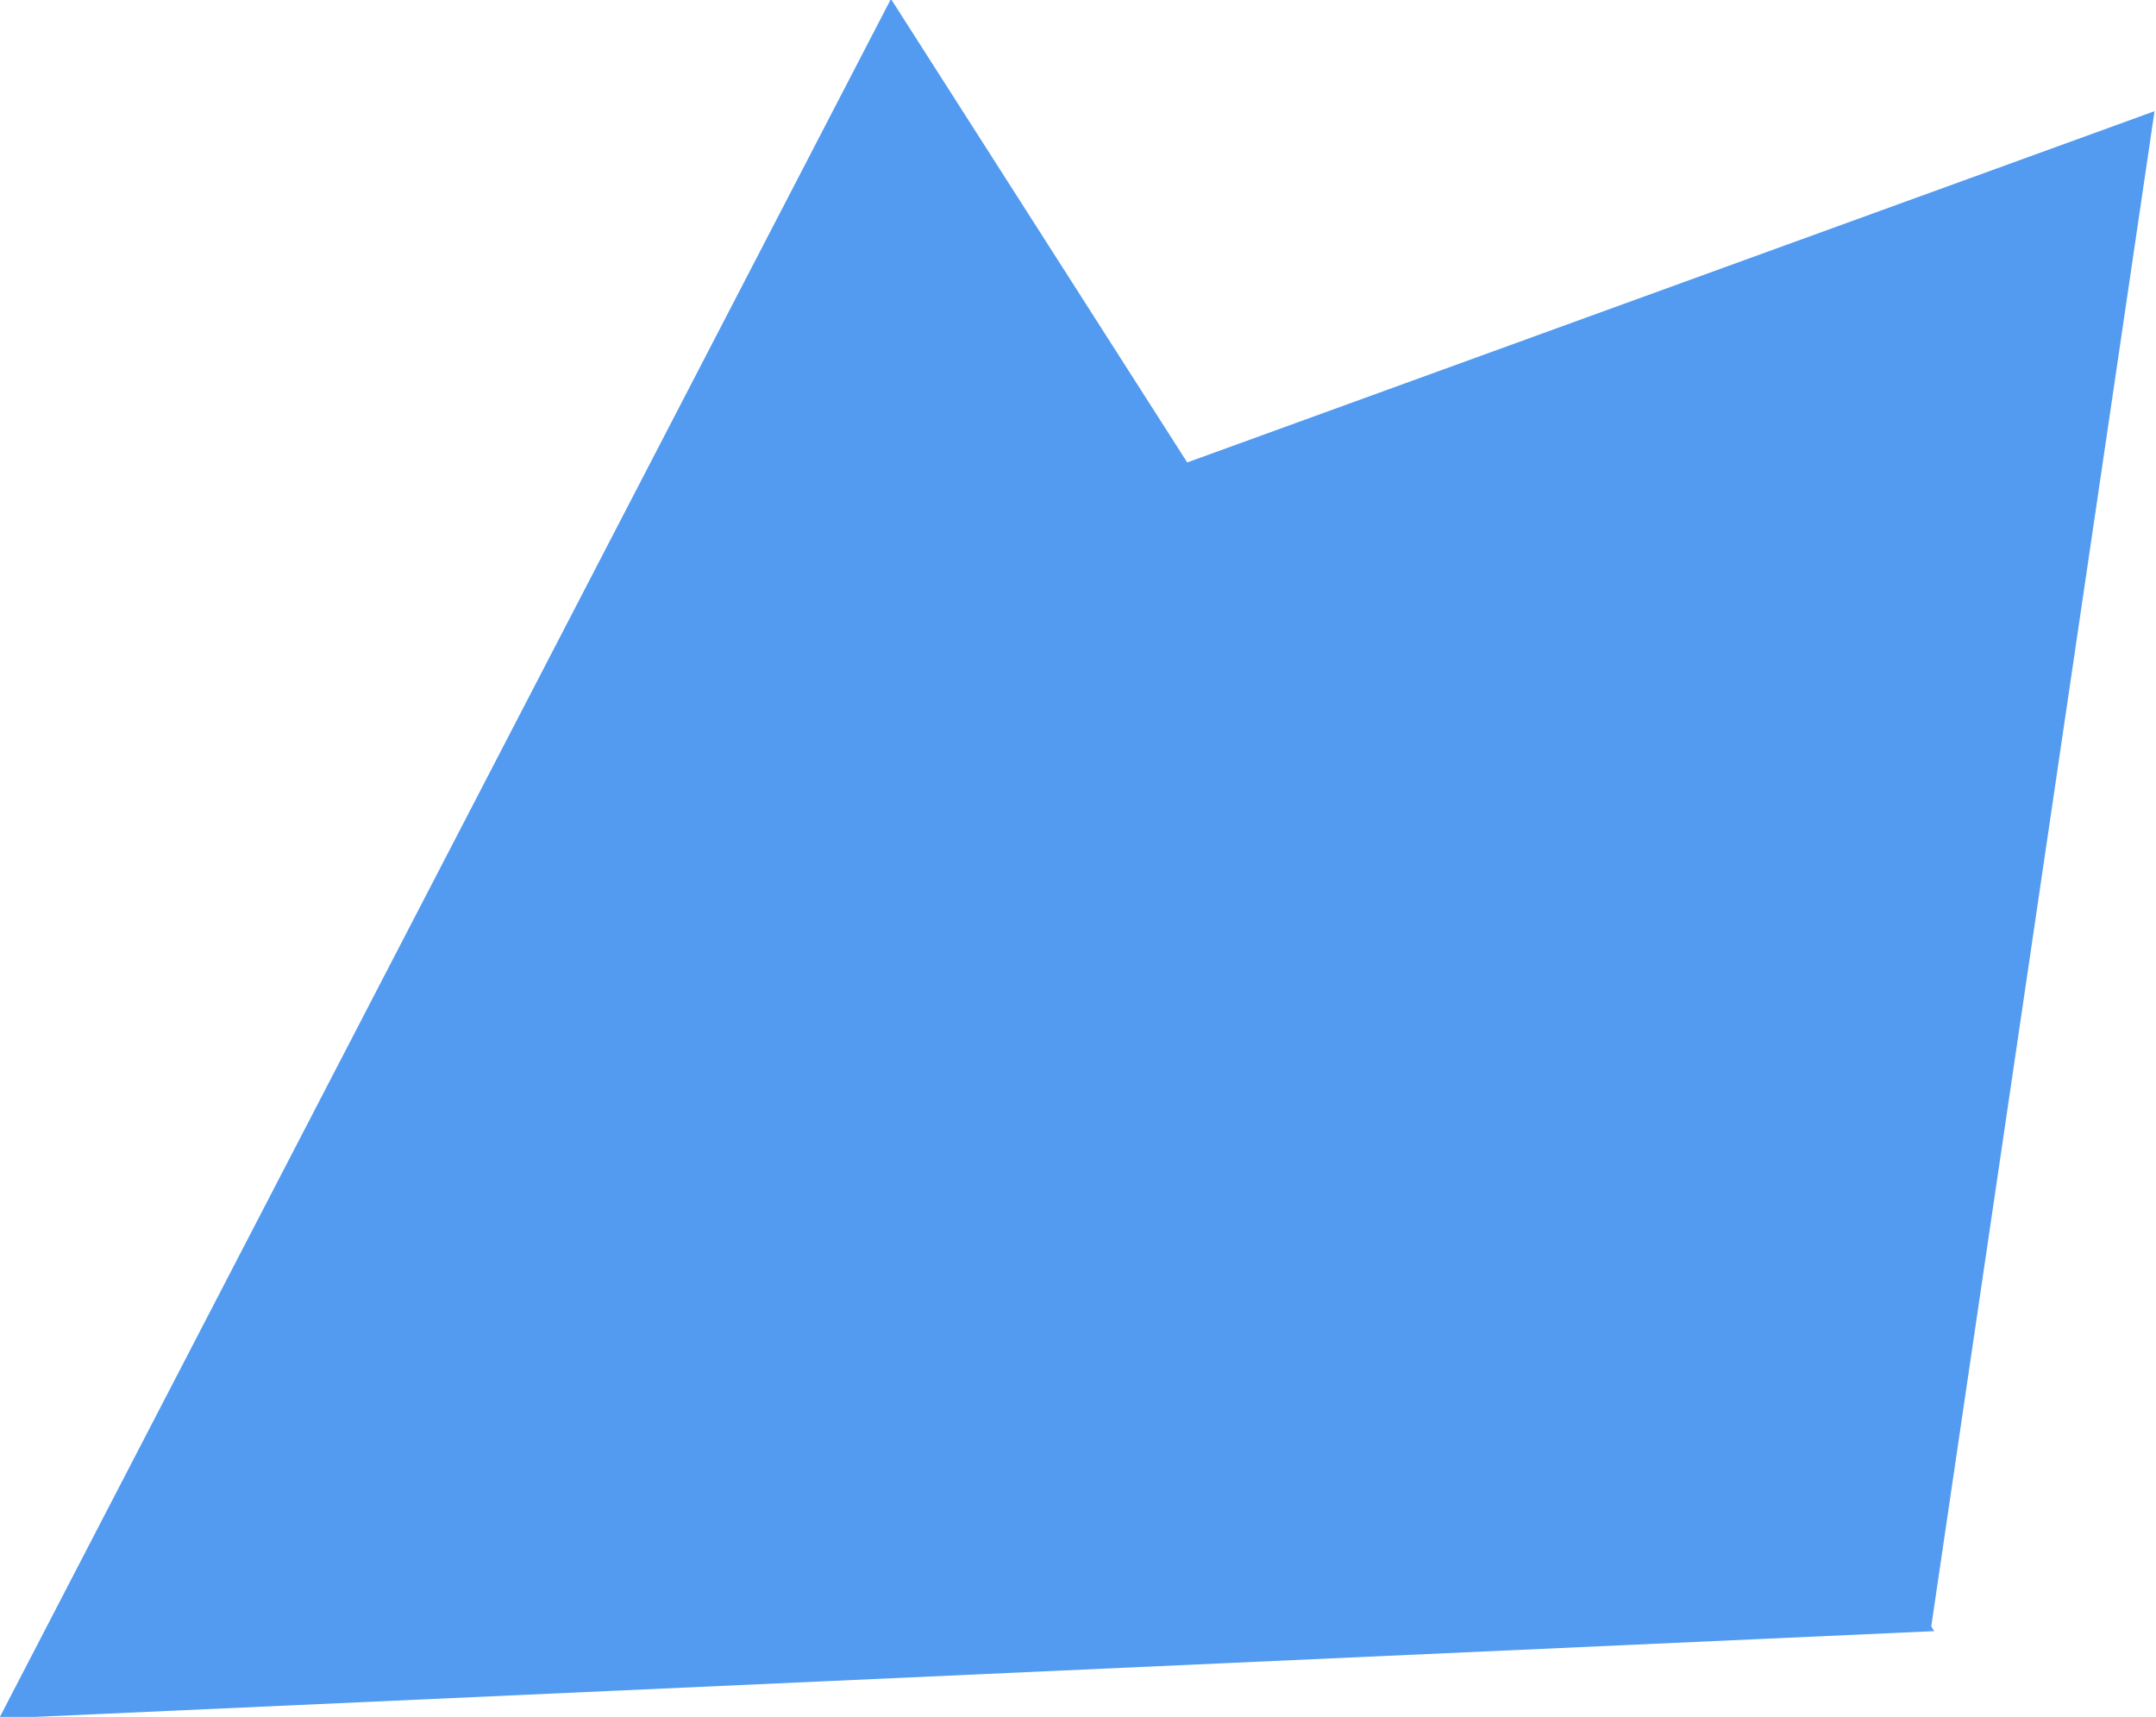
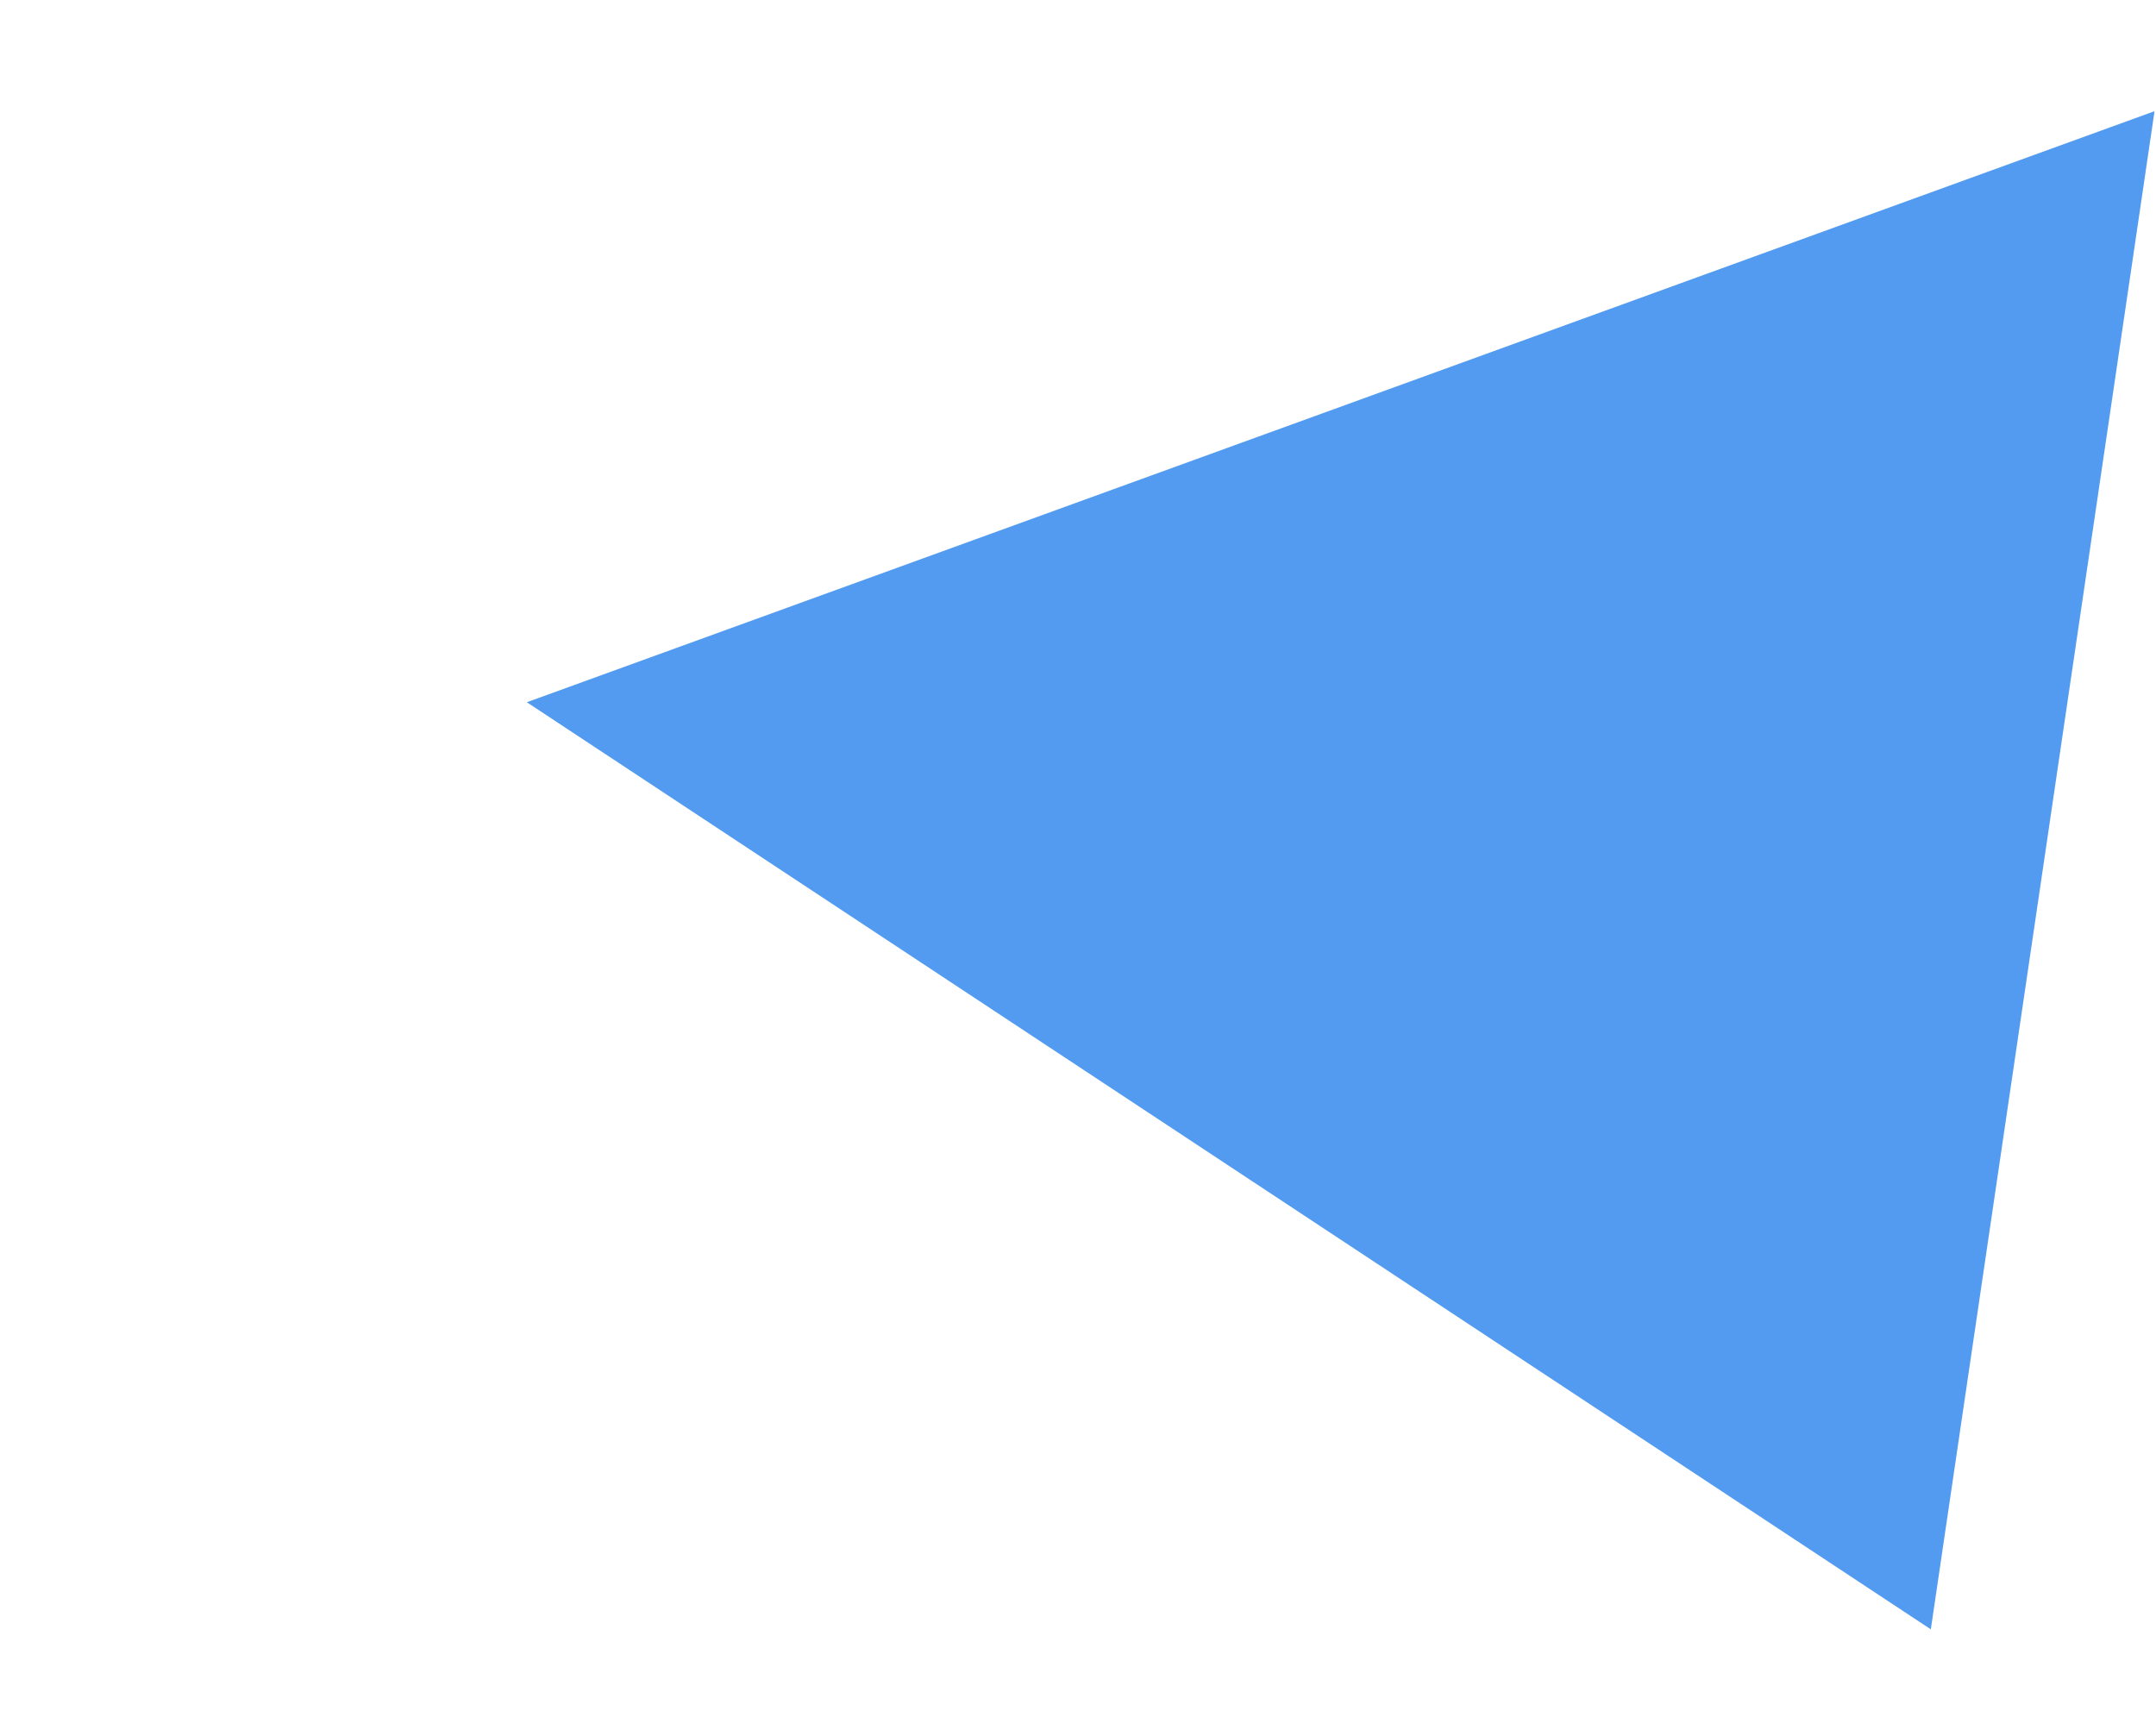
<svg xmlns="http://www.w3.org/2000/svg" width="291.85mm" height="232.41mm" version="1.1" viewBox="0 0 291.85 232.41">
  <g transform="translate(158.84 155.12)" fill="#529bf0" stroke-linecap="round" stroke-linejoin="round">
-     <path transform="matrix(.265 0 0 .265 -78.295 -66.138)" d="m684.09 497.45-988.52 44.643 455.6-878.41z" />
    <path transform="matrix(.392 0 0 .34 -68.145 -95.422)" d="m435.39 473.13-484.83-369.12 562.08-235.32z" stroke-width=".724" />
  </g>
</svg>